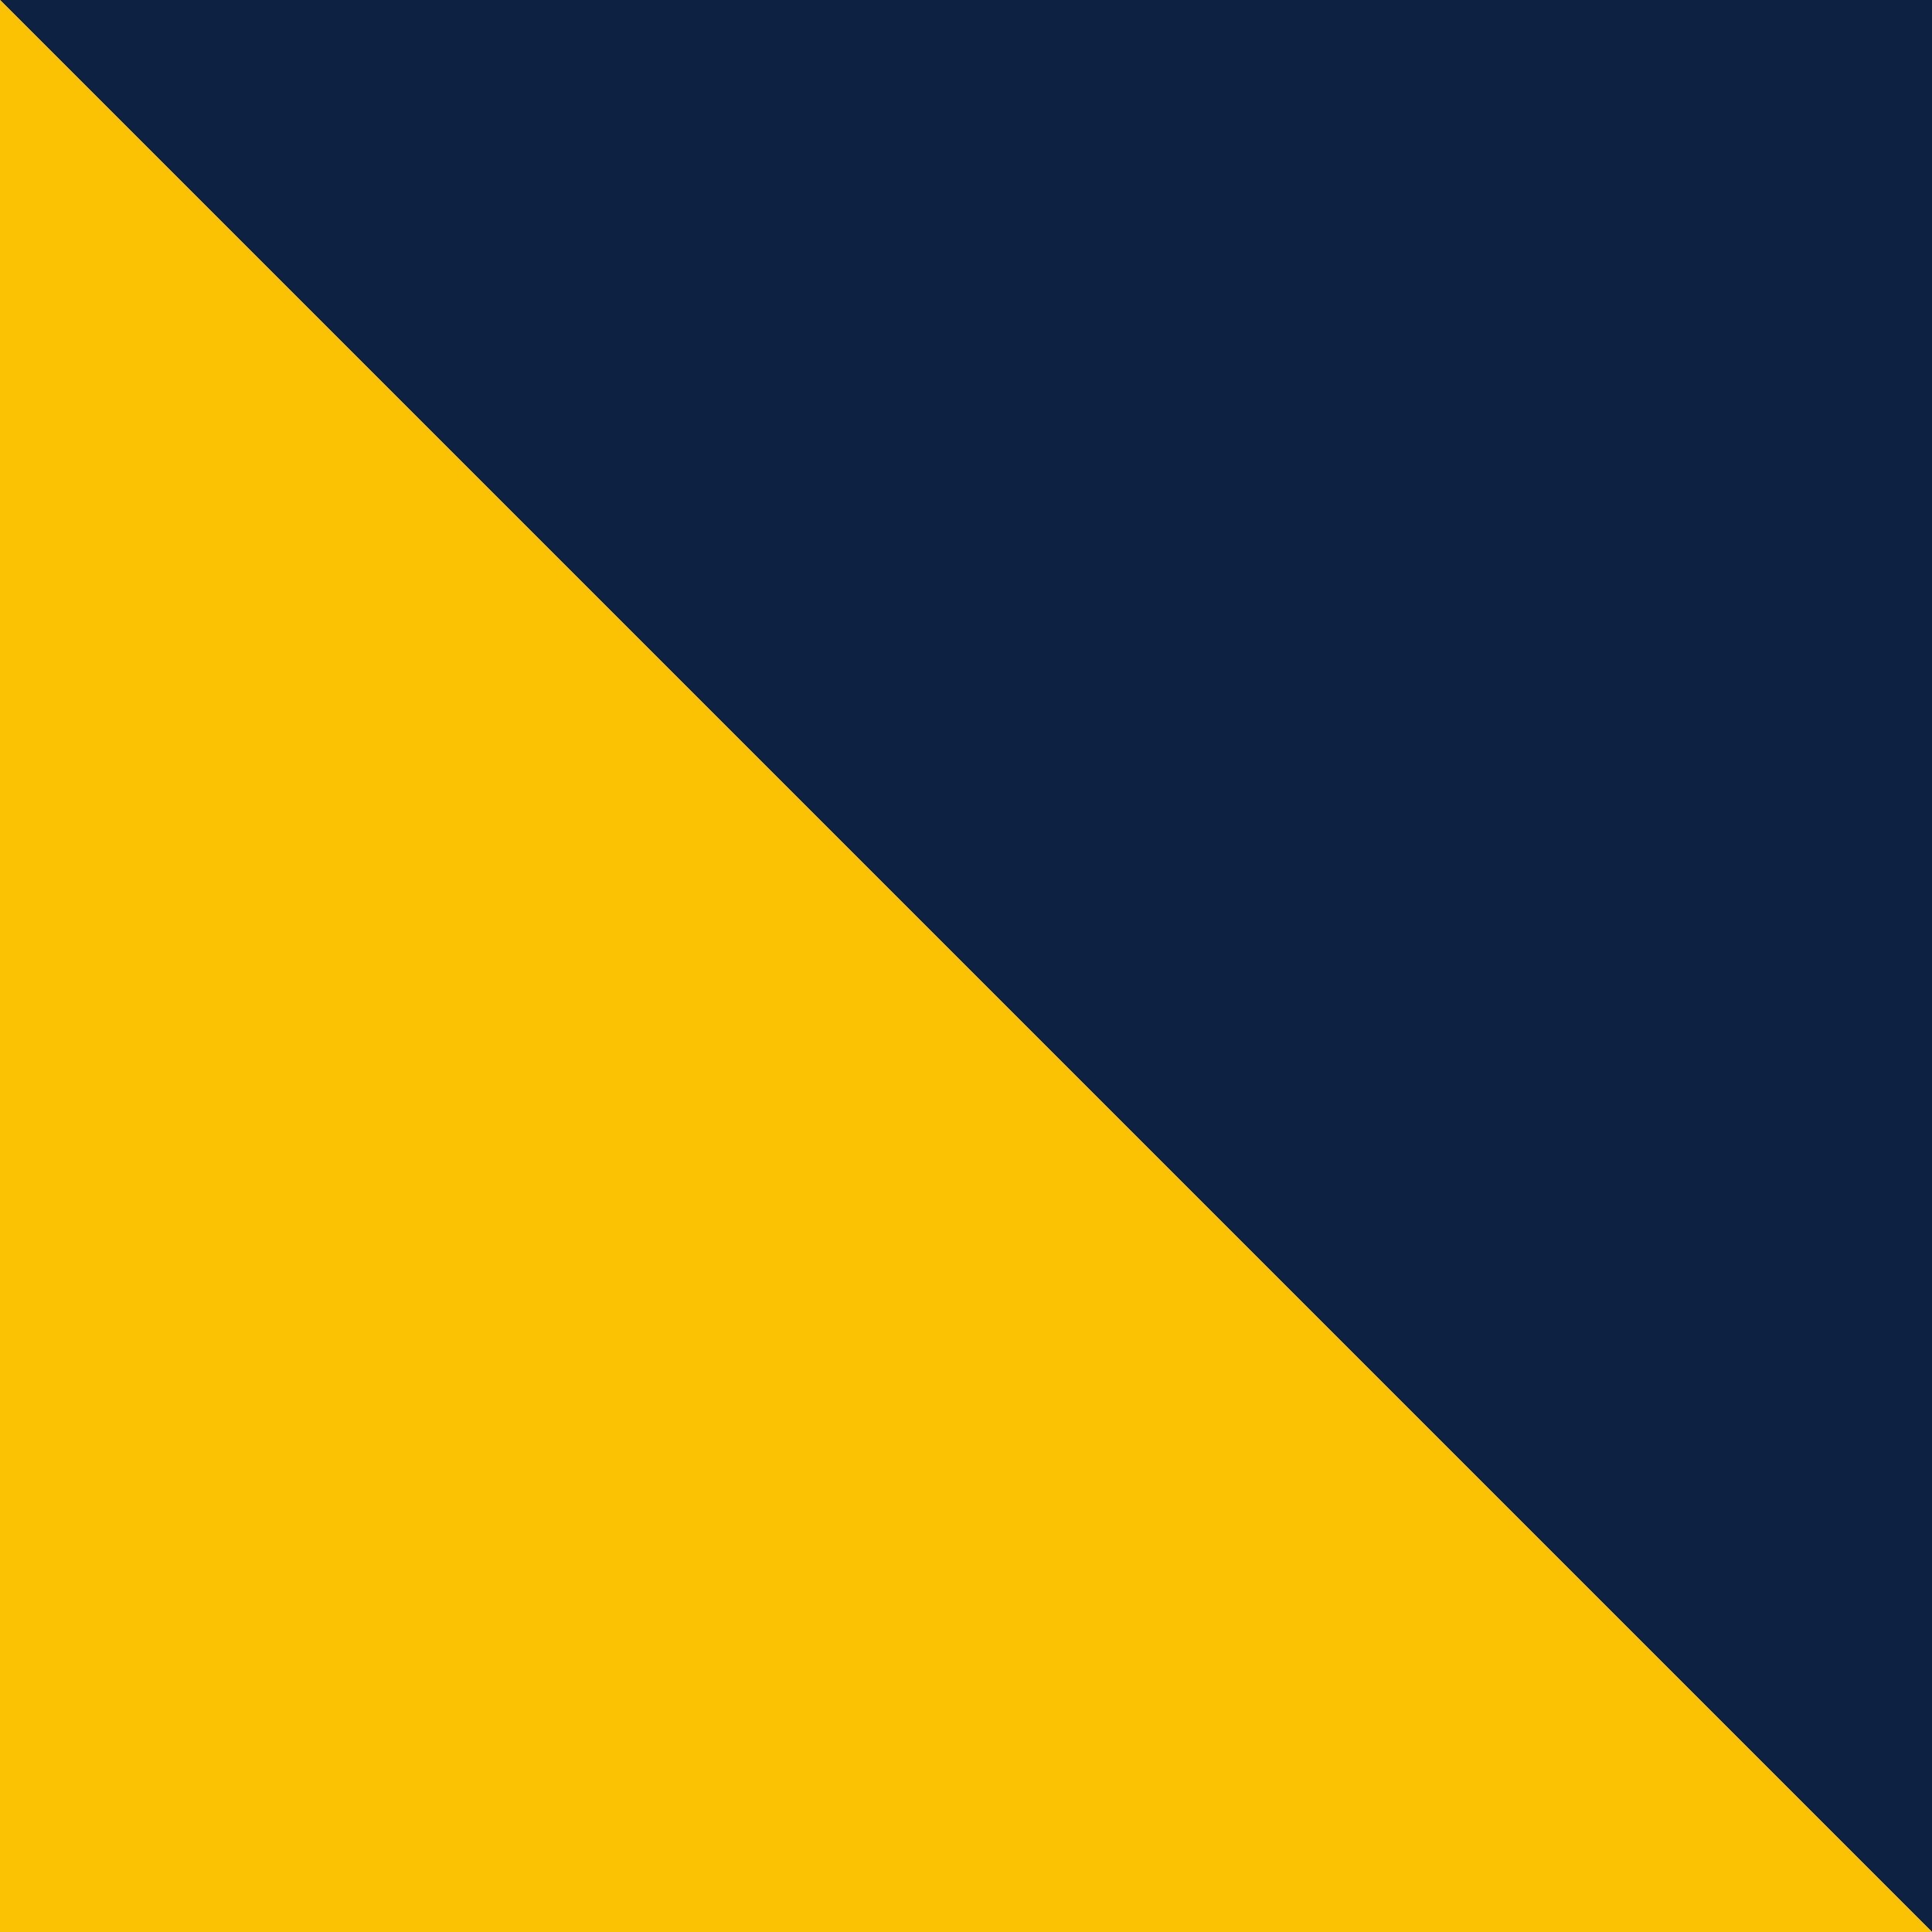
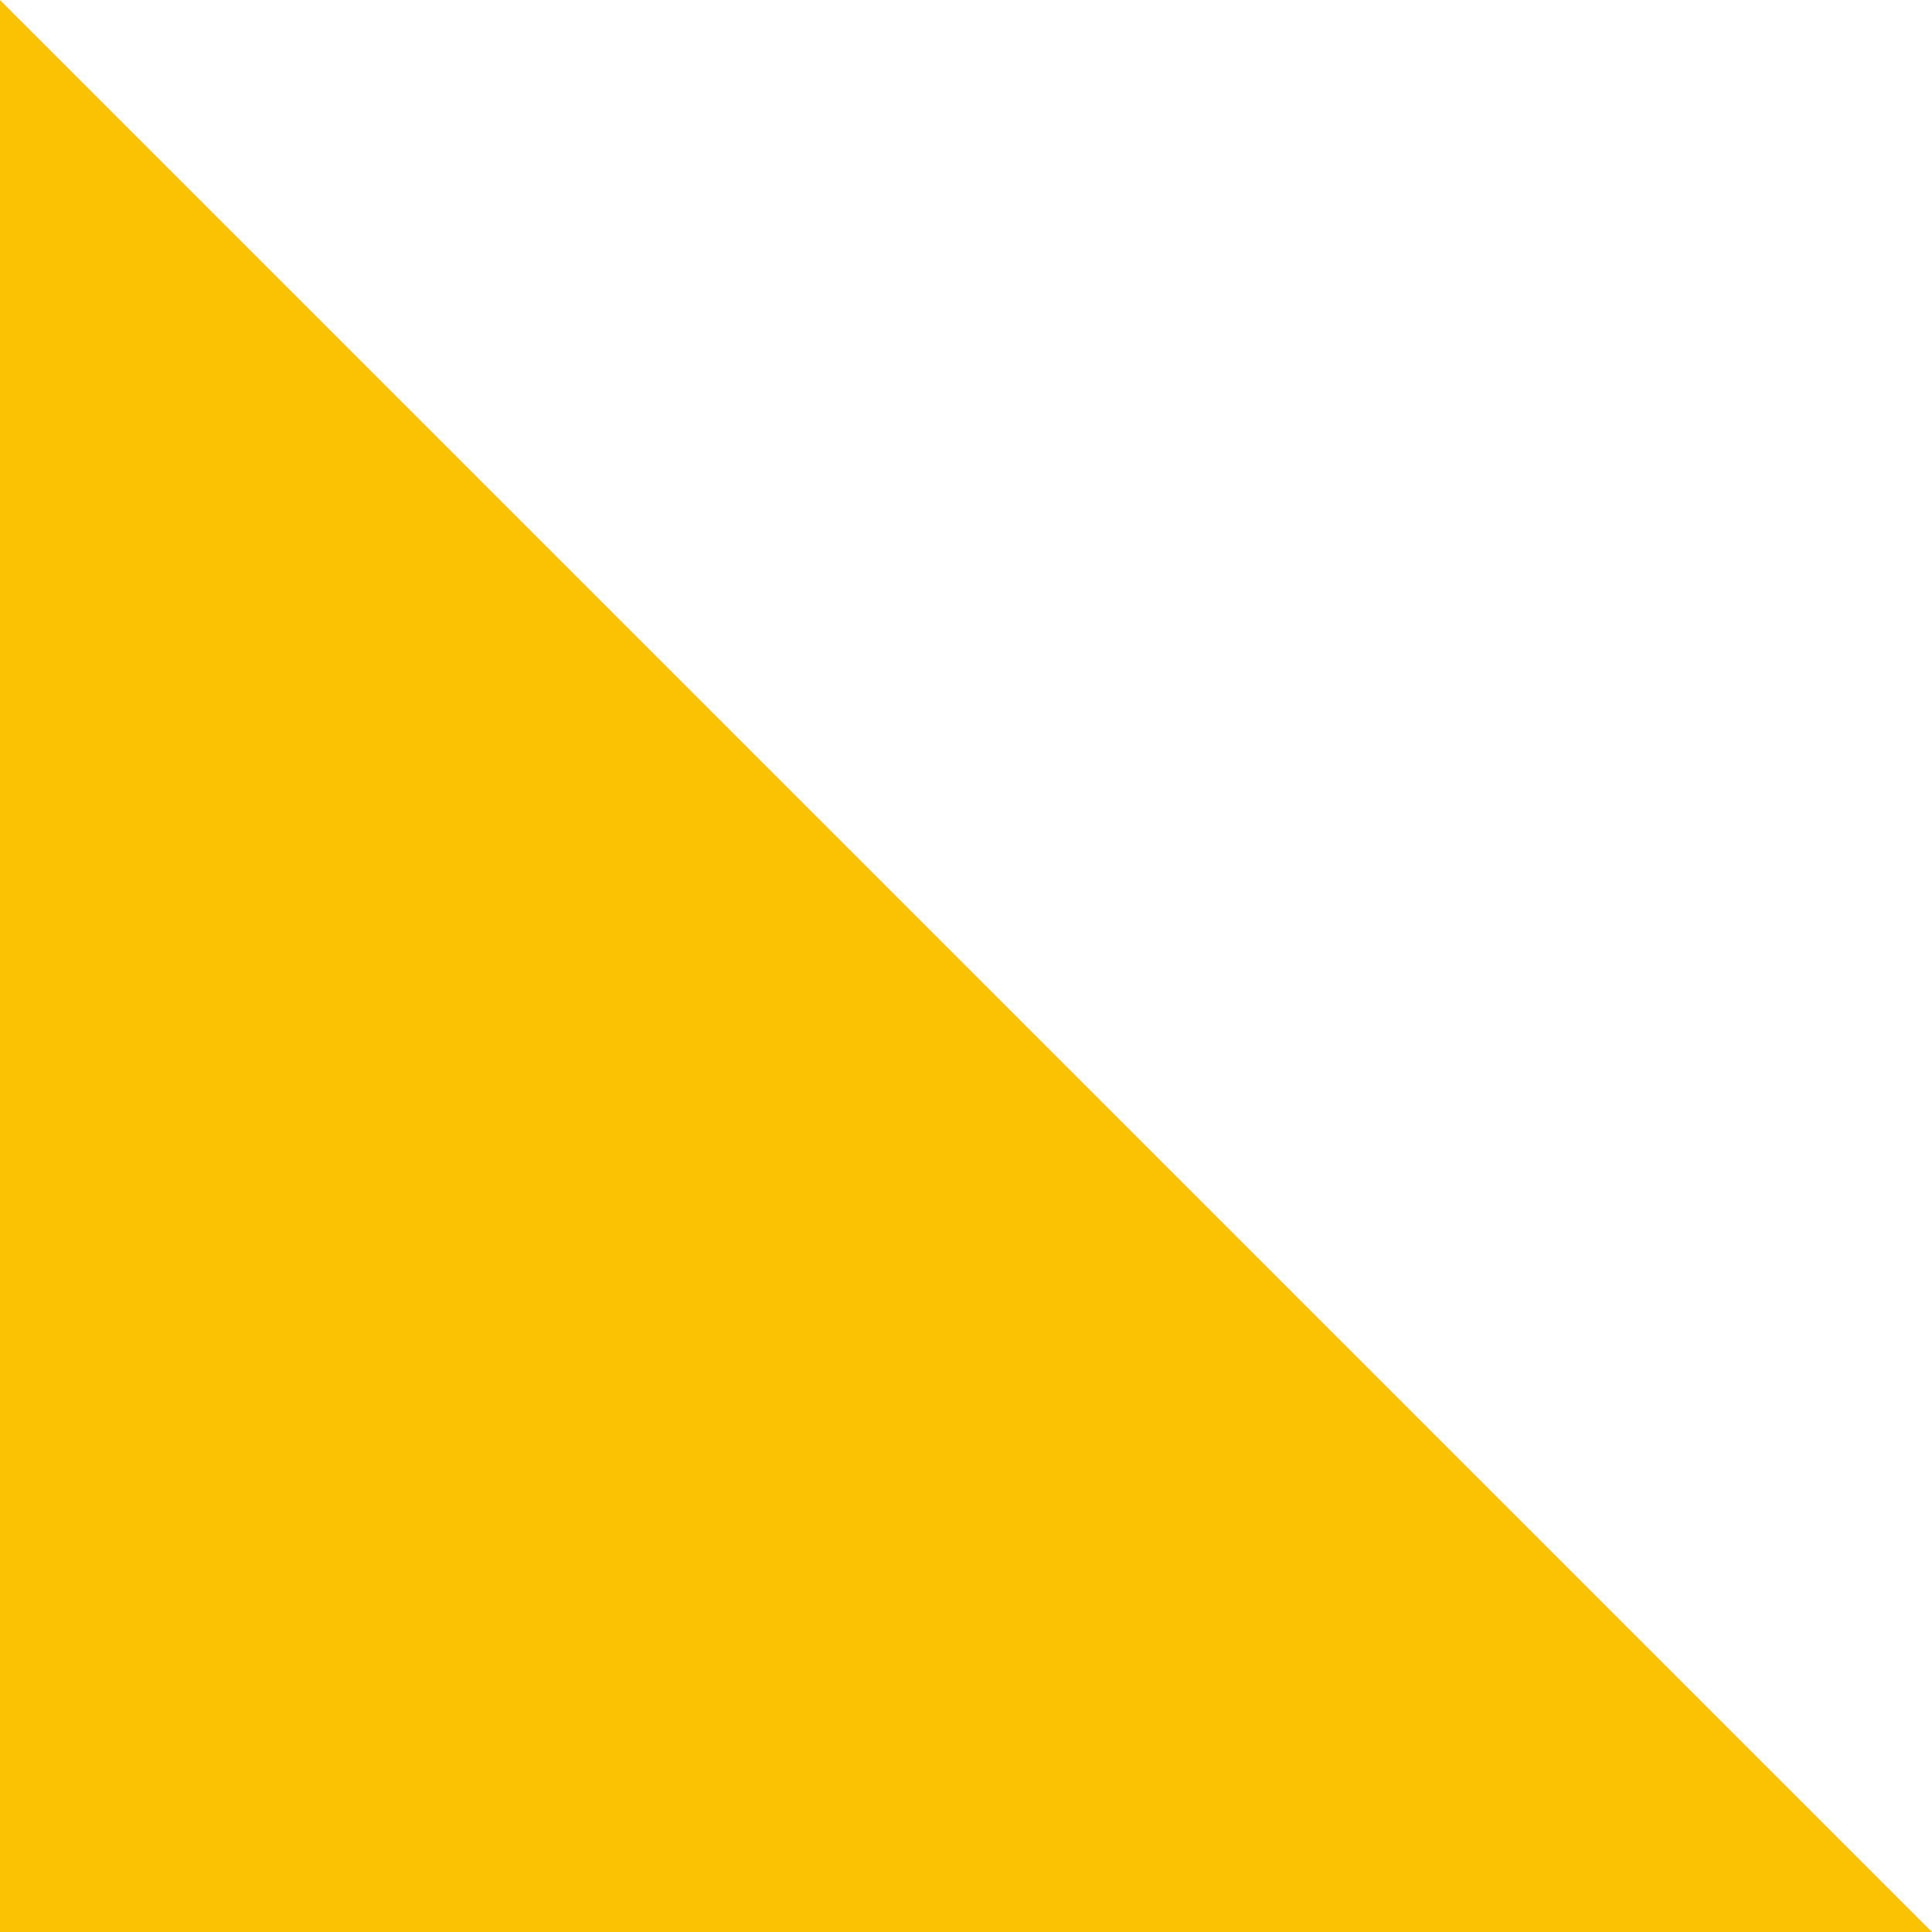
<svg xmlns="http://www.w3.org/2000/svg" width="20.16" height="20.16" viewBox="0 0 20.16 20.16">
  <g id="breadcrumb_icon" data-name="breadcrumb icon" transform="translate(-139 -535.84)">
-     <path id="Path_304" data-name="Path 304" d="M0,0,20.16,20.16H0Z" transform="translate(159.16 556) rotate(180)" fill="#0d2242" />
    <path id="Path_329" data-name="Path 329" d="M0,0,20.16,20.16H0Z" transform="translate(139 535.84)" fill="#fbc204" />
  </g>
</svg>